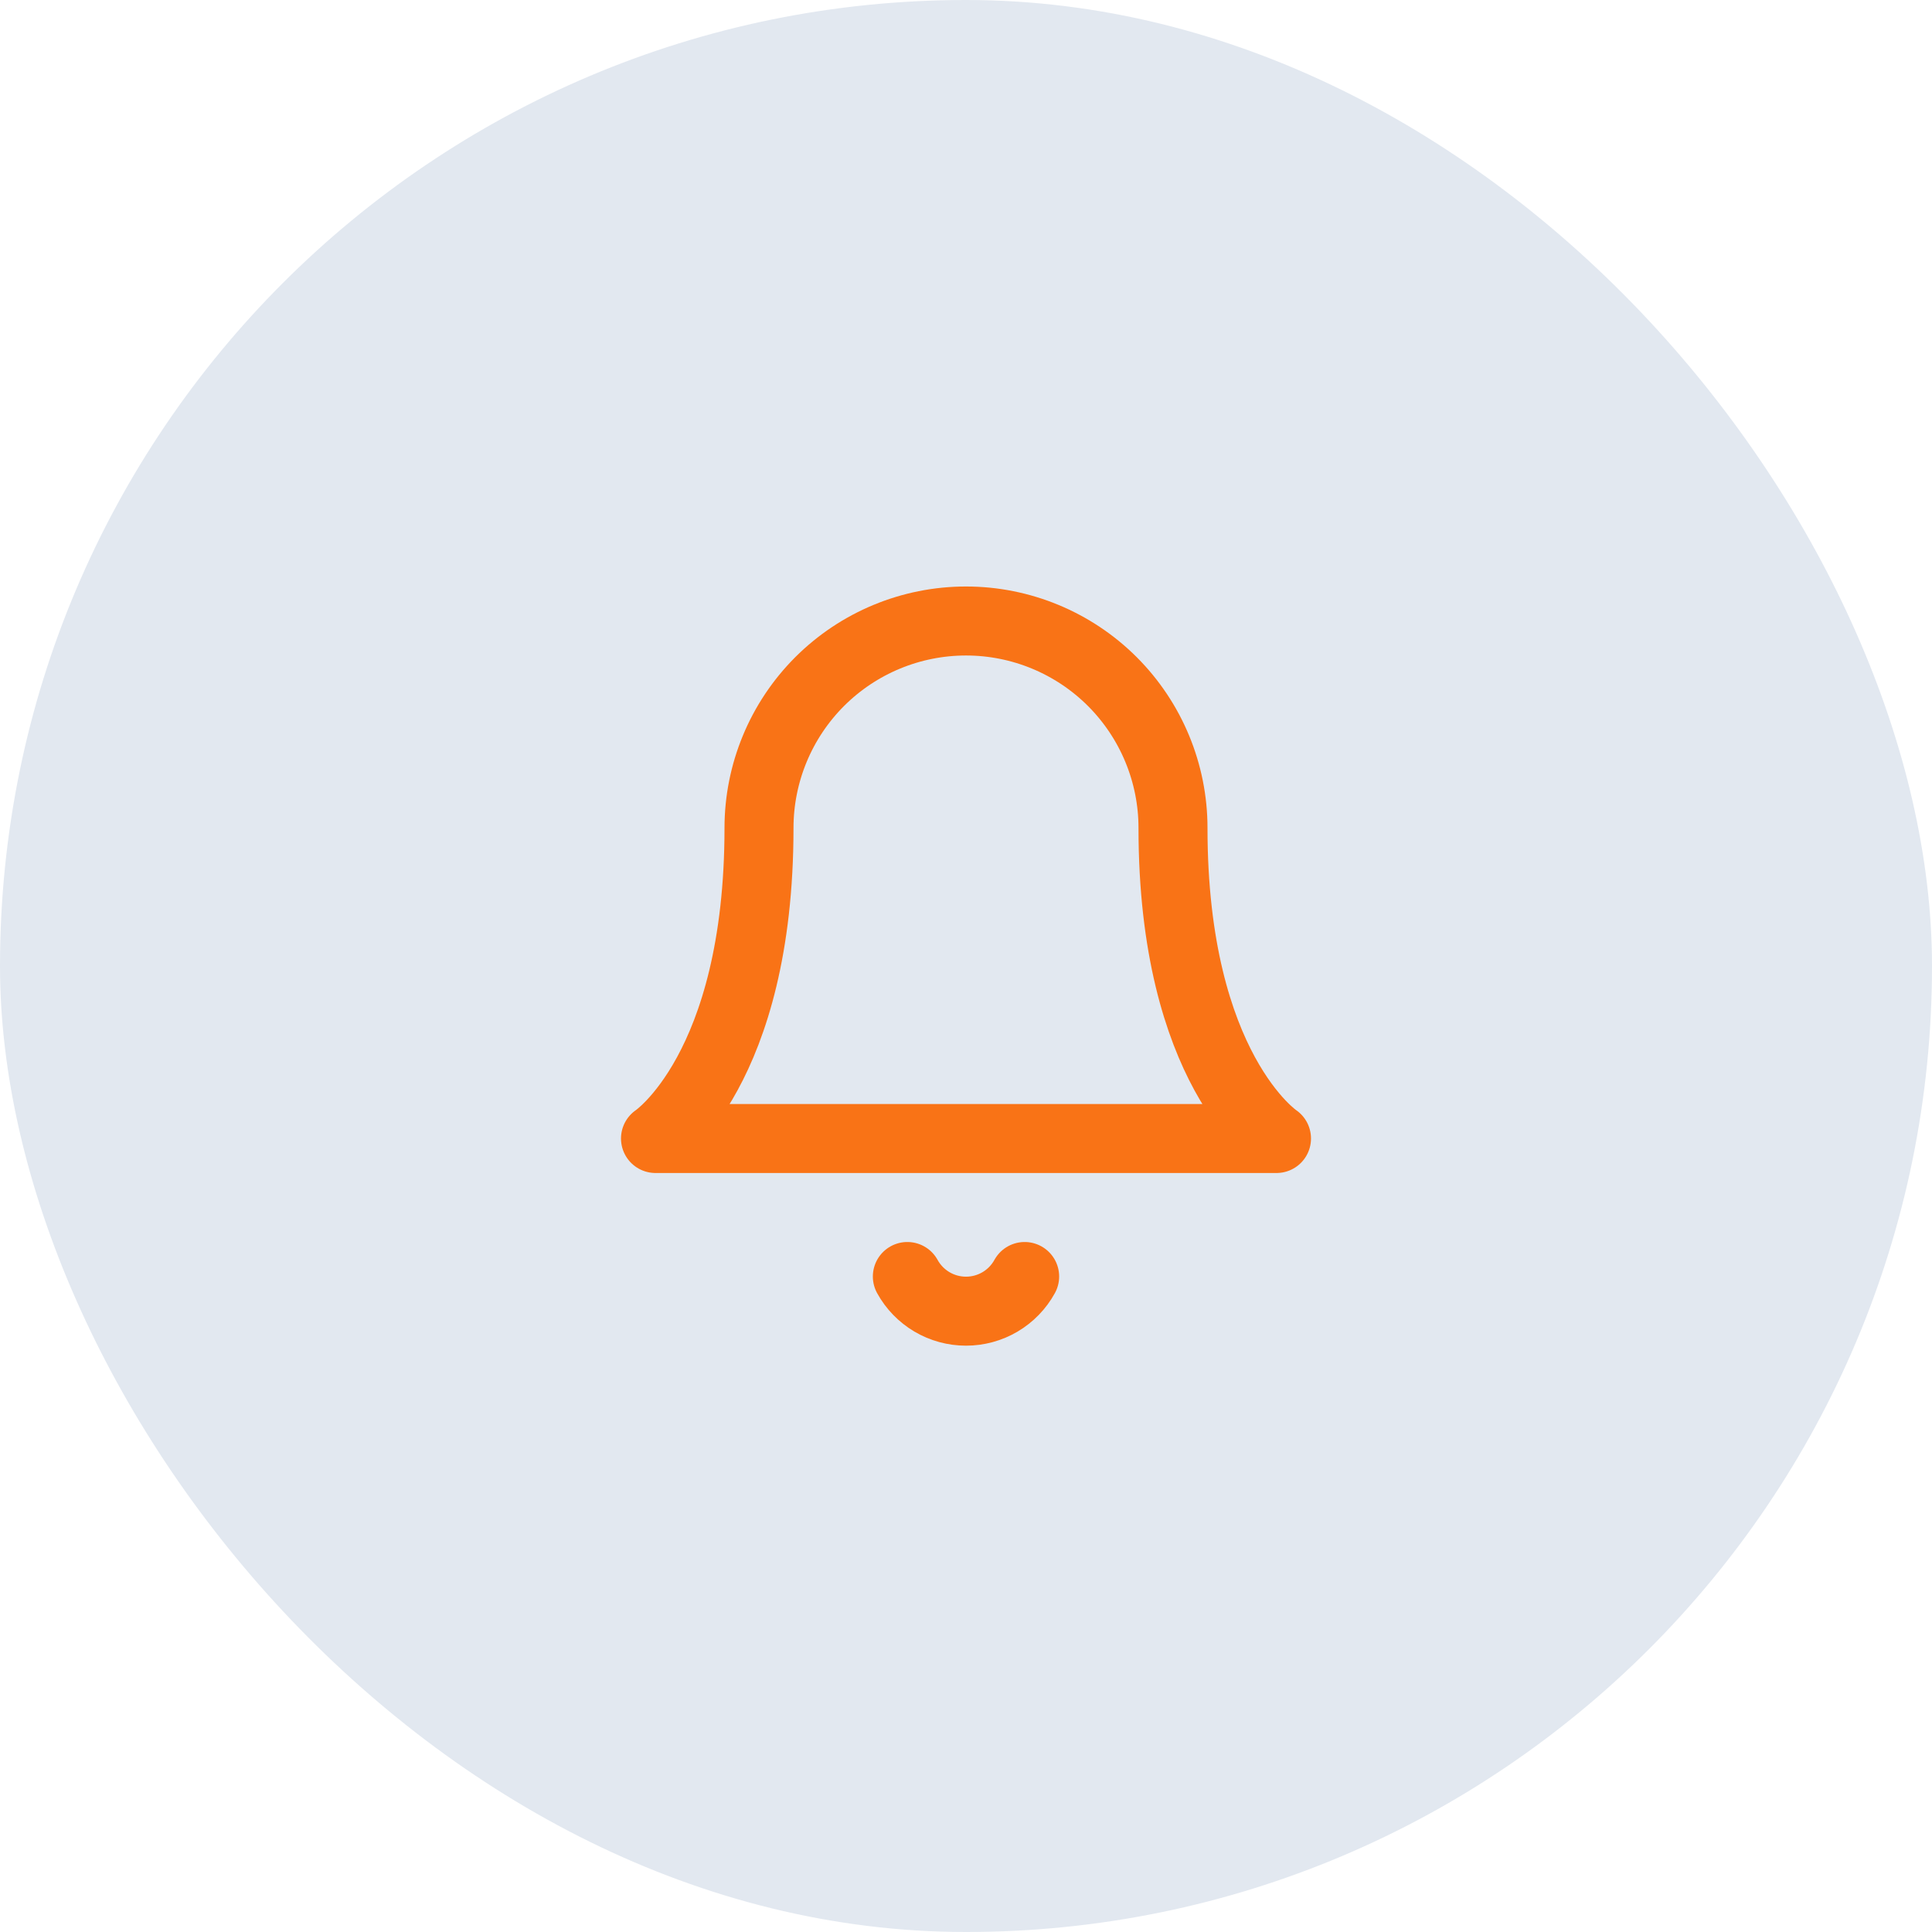
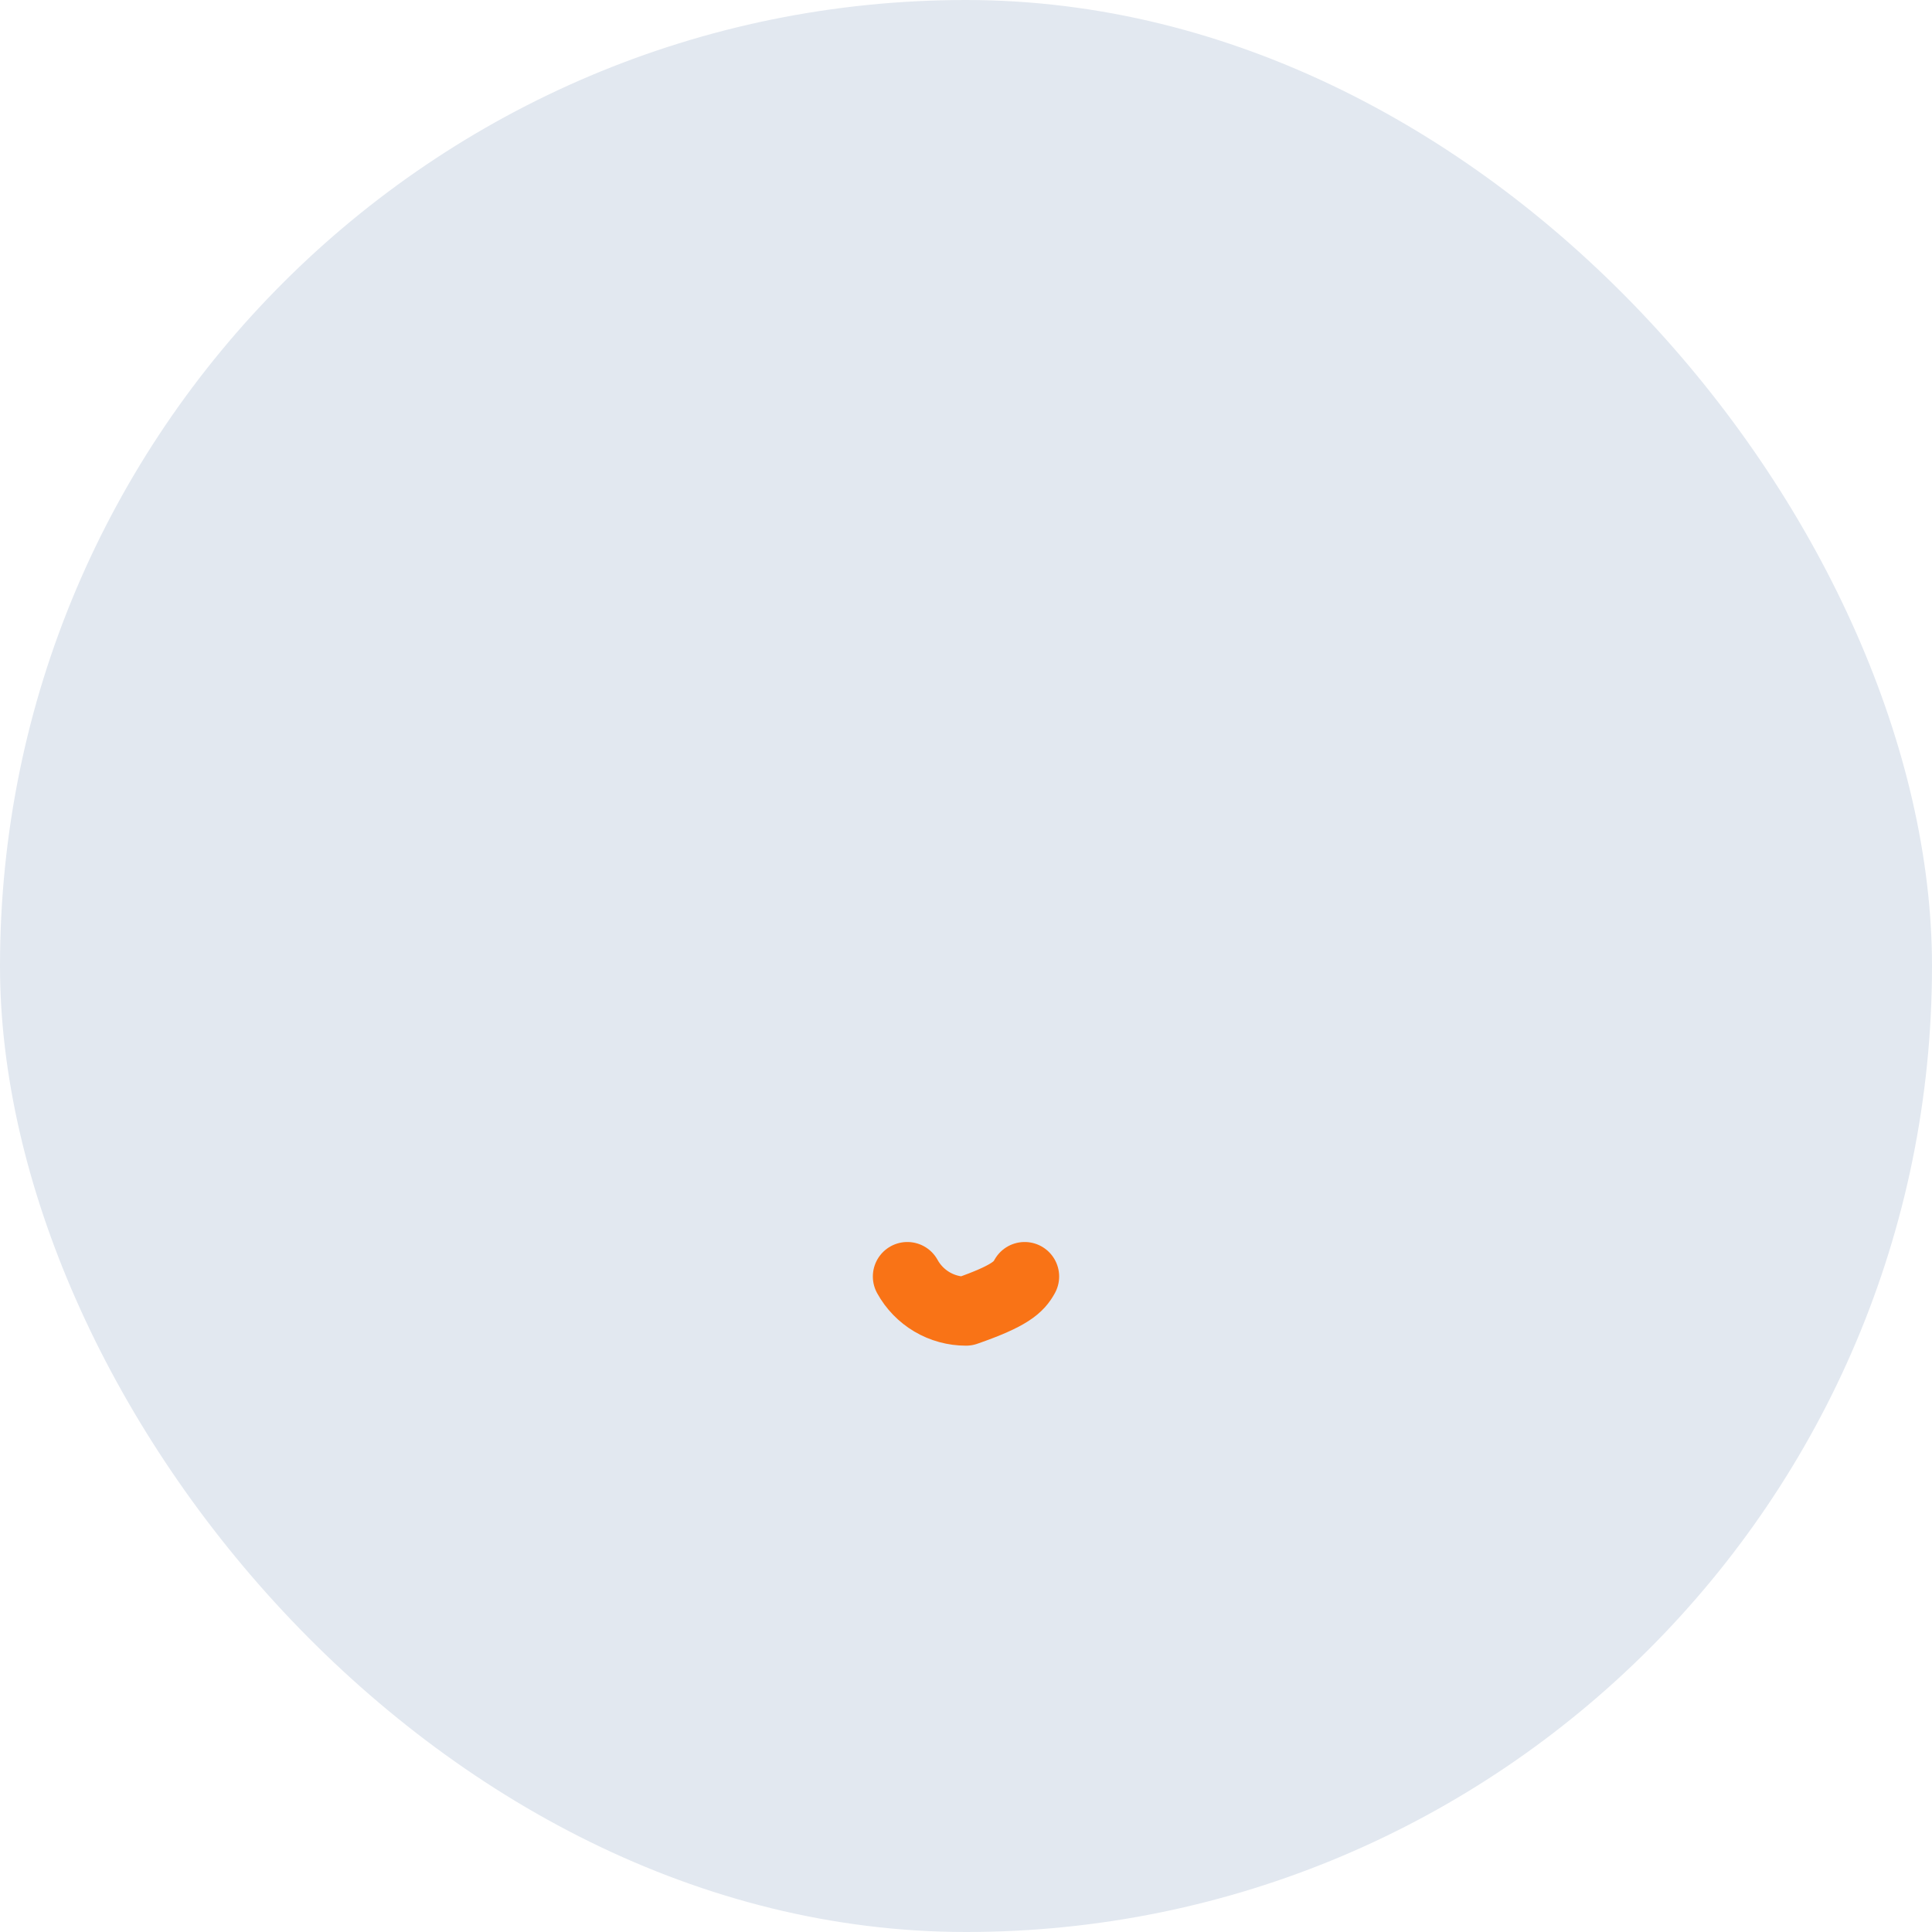
<svg xmlns="http://www.w3.org/2000/svg" width="56" height="56" viewBox="0 0 56 56" fill="none">
  <rect width="56" height="56" rx="28" fill="#E2E8F0" />
-   <path d="M22 24C22 22.409 22.632 20.883 23.757 19.757C24.883 18.632 26.409 18 28 18C29.591 18 31.117 18.632 32.243 19.757C33.368 20.883 34 22.409 34 24C34 31 37 33 37 33H19C19 33 22 31 22 24Z" stroke="#F97316" stroke-width="2" stroke-linecap="round" stroke-linejoin="round" />
-   <path d="M26.3 37C26.467 37.304 26.713 37.558 27.012 37.735C27.311 37.912 27.653 38.005 28 38.005C28.347 38.005 28.689 37.912 28.988 37.735C29.287 37.558 29.533 37.304 29.7 37" stroke="#F97316" stroke-width="2" stroke-linecap="round" stroke-linejoin="round" />
+   <path d="M26.3 37C26.467 37.304 26.713 37.558 27.012 37.735C27.311 37.912 27.653 38.005 28 38.005C29.287 37.558 29.533 37.304 29.7 37" stroke="#F97316" stroke-width="2" stroke-linecap="round" stroke-linejoin="round" />
</svg>